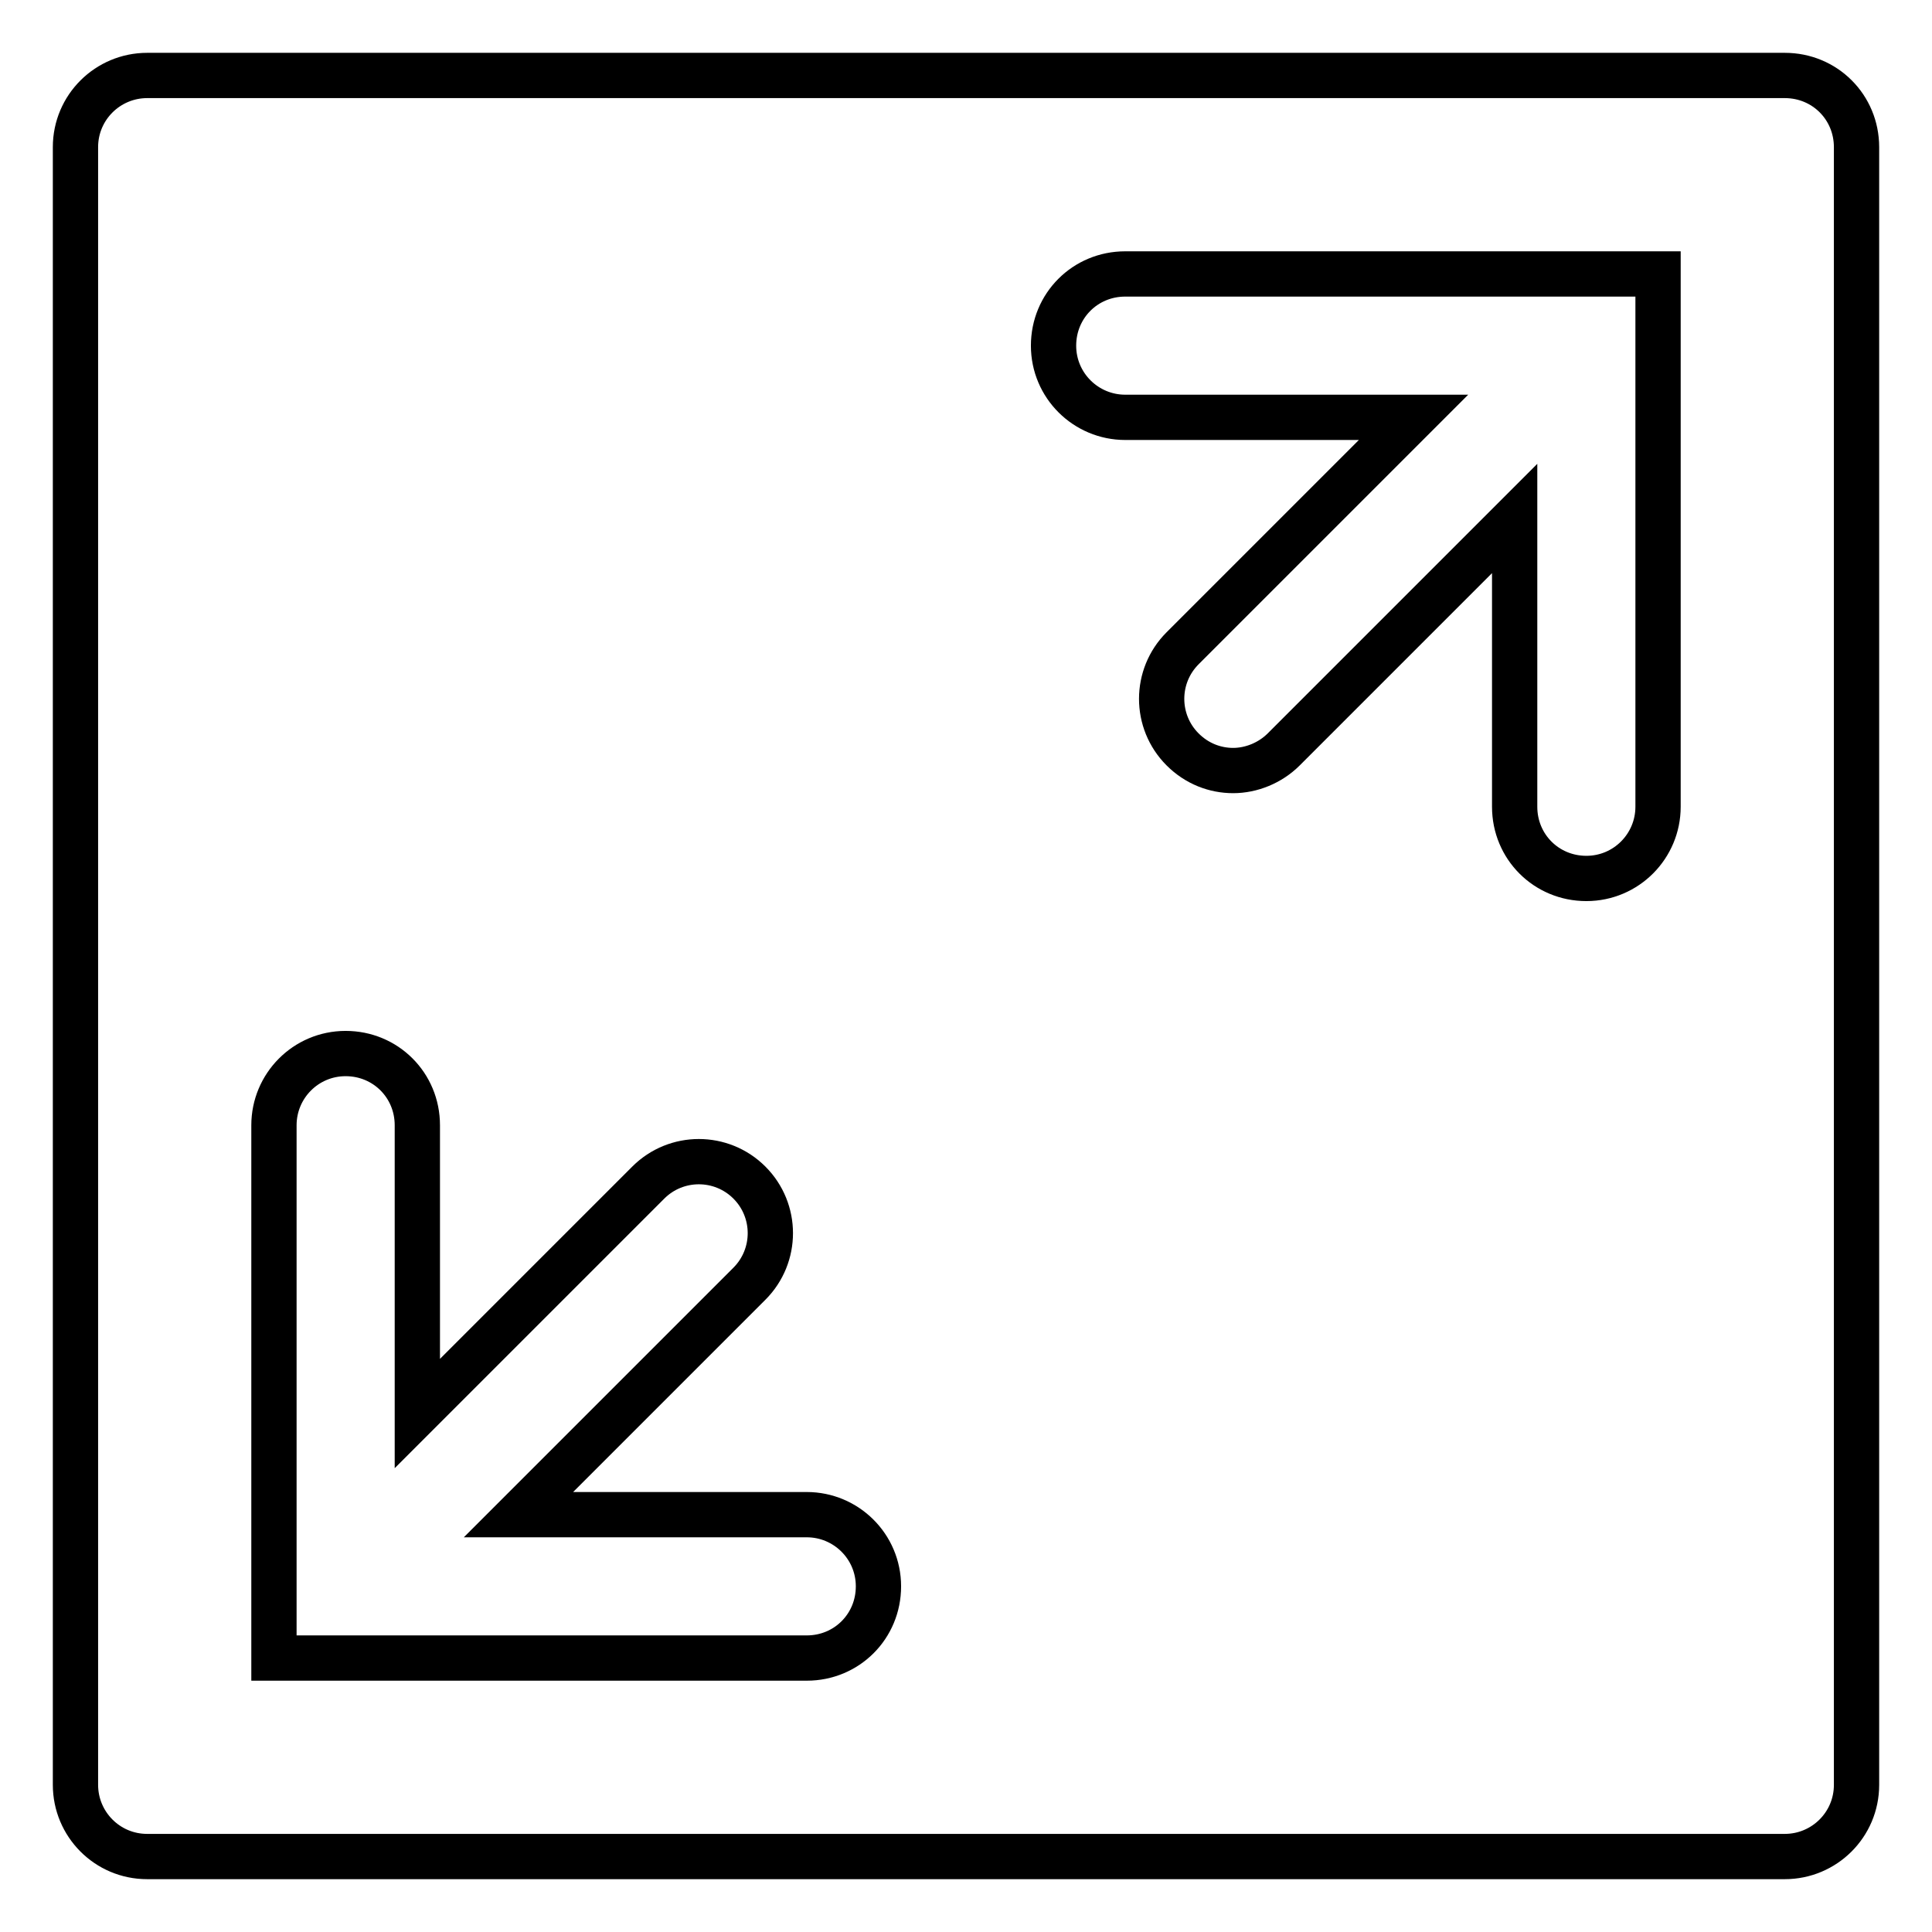
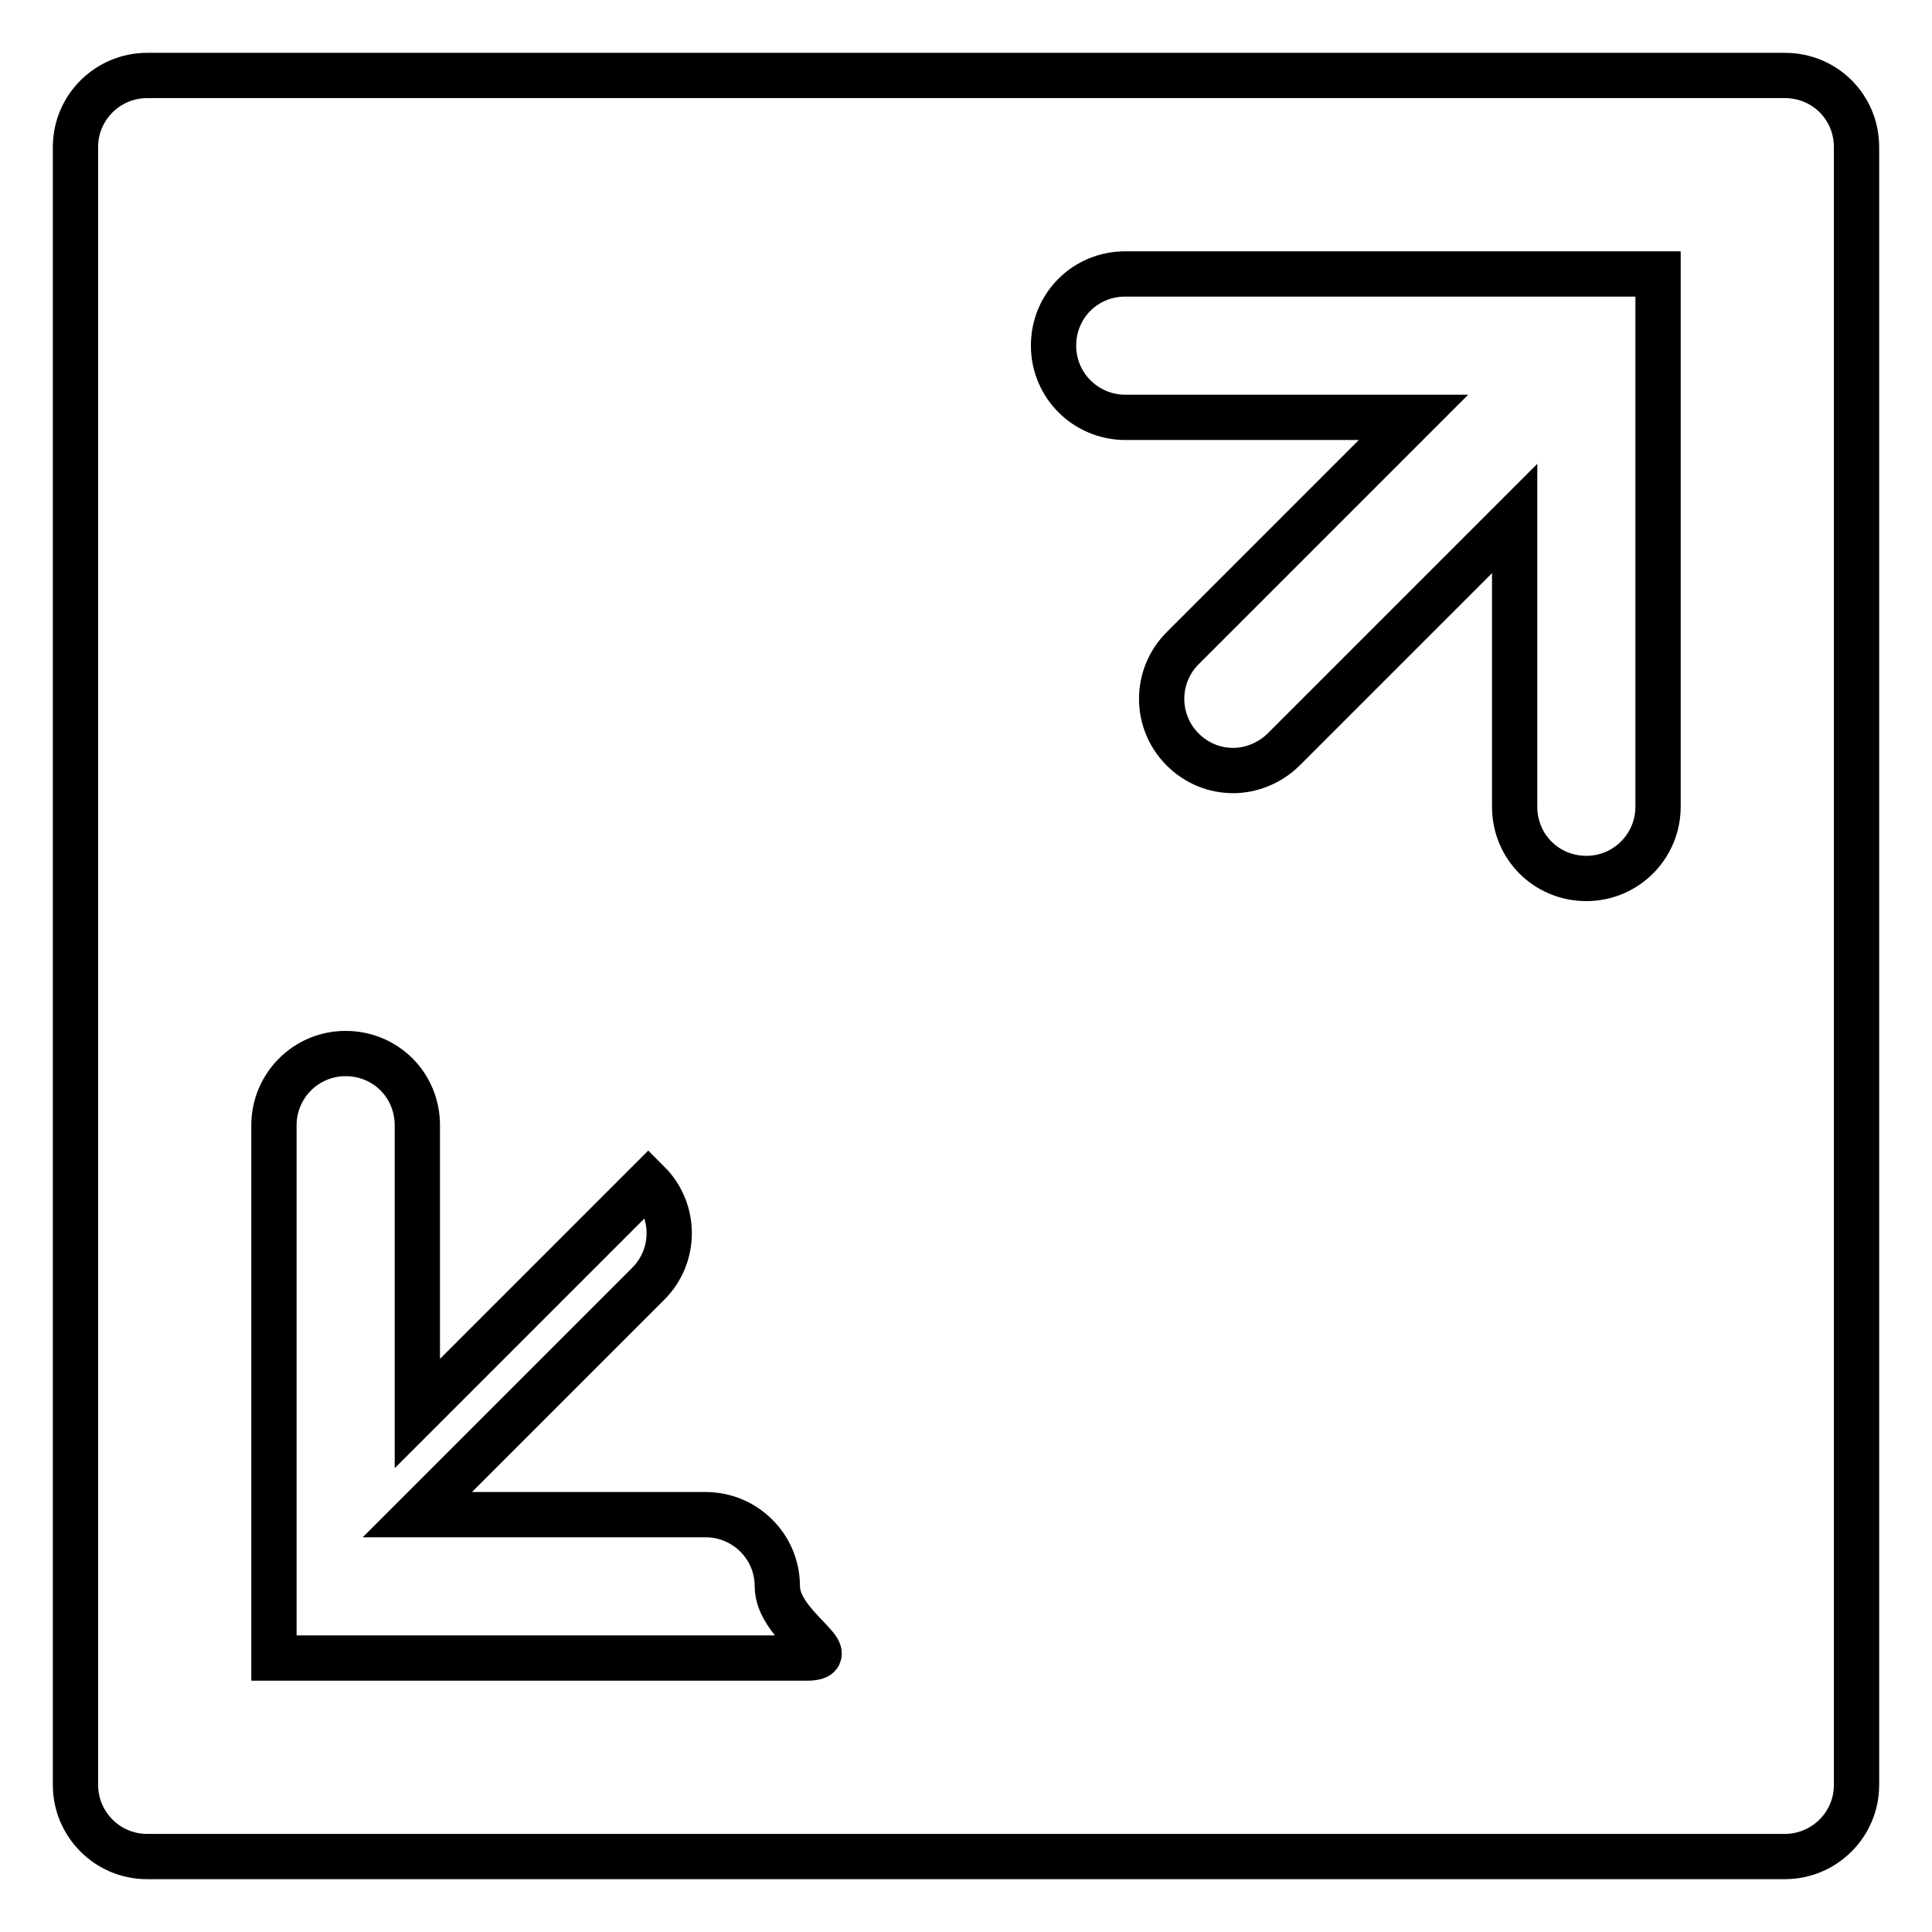
<svg xmlns="http://www.w3.org/2000/svg" version="1.1" x="0px" y="0px" viewBox="0 0 256 256" enable-background="new 0 0 256 256" xml:space="preserve">
  <g>
-     <path stroke-width="6" fill-opacity="0" stroke="#000000" d="M236.5,10h-217c-5.2,0-9.5,4.2-9.5,9.5v217c0,5.2,4.2,9.5,9.5,9.5h217c5.2,0,9.5-4.2,9.5-9.5v-217 C246,14.2,241.8,10,236.5,10z M106.9,219.7H36.3v-70.6c0-5.2,4.2-9.5,9.5-9.5s9.5,4.2,9.5,9.5v38.2l30.6-30.6 c3.7-3.7,9.7-3.7,13.4,0c3.7,3.7,3.7,9.7,0,13.4l-30.6,30.6h38.2c5.2,0,9.5,4.2,9.5,9.5S112.2,219.7,106.9,219.7z M219.7,106.9 c0,5.2-4.2,9.5-9.5,9.5s-9.5-4.2-9.5-9.5V68.7l-30.6,30.6c-1.8,1.8-4.3,2.8-6.7,2.8c-2.4,0-4.8-0.9-6.7-2.8 c-3.7-3.7-3.7-9.7,0-13.4l30.6-30.6h-38.2c-5.2,0-9.5-4.2-9.5-9.5s4.2-9.5,9.5-9.5h70.6V106.9z" />
+     <path stroke-width="6" fill-opacity="0" stroke="#000000" d="M236.5,10h-217c-5.2,0-9.5,4.2-9.5,9.5v217c0,5.2,4.2,9.5,9.5,9.5h217c5.2,0,9.5-4.2,9.5-9.5v-217 C246,14.2,241.8,10,236.5,10z M106.9,219.7H36.3v-70.6c0-5.2,4.2-9.5,9.5-9.5s9.5,4.2,9.5,9.5v38.2l30.6-30.6 c3.7,3.7,3.7,9.7,0,13.4l-30.6,30.6h38.2c5.2,0,9.5,4.2,9.5,9.5S112.2,219.7,106.9,219.7z M219.7,106.9 c0,5.2-4.2,9.5-9.5,9.5s-9.5-4.2-9.5-9.5V68.7l-30.6,30.6c-1.8,1.8-4.3,2.8-6.7,2.8c-2.4,0-4.8-0.9-6.7-2.8 c-3.7-3.7-3.7-9.7,0-13.4l30.6-30.6h-38.2c-5.2,0-9.5-4.2-9.5-9.5s4.2-9.5,9.5-9.5h70.6V106.9z" />
  </g>
</svg>